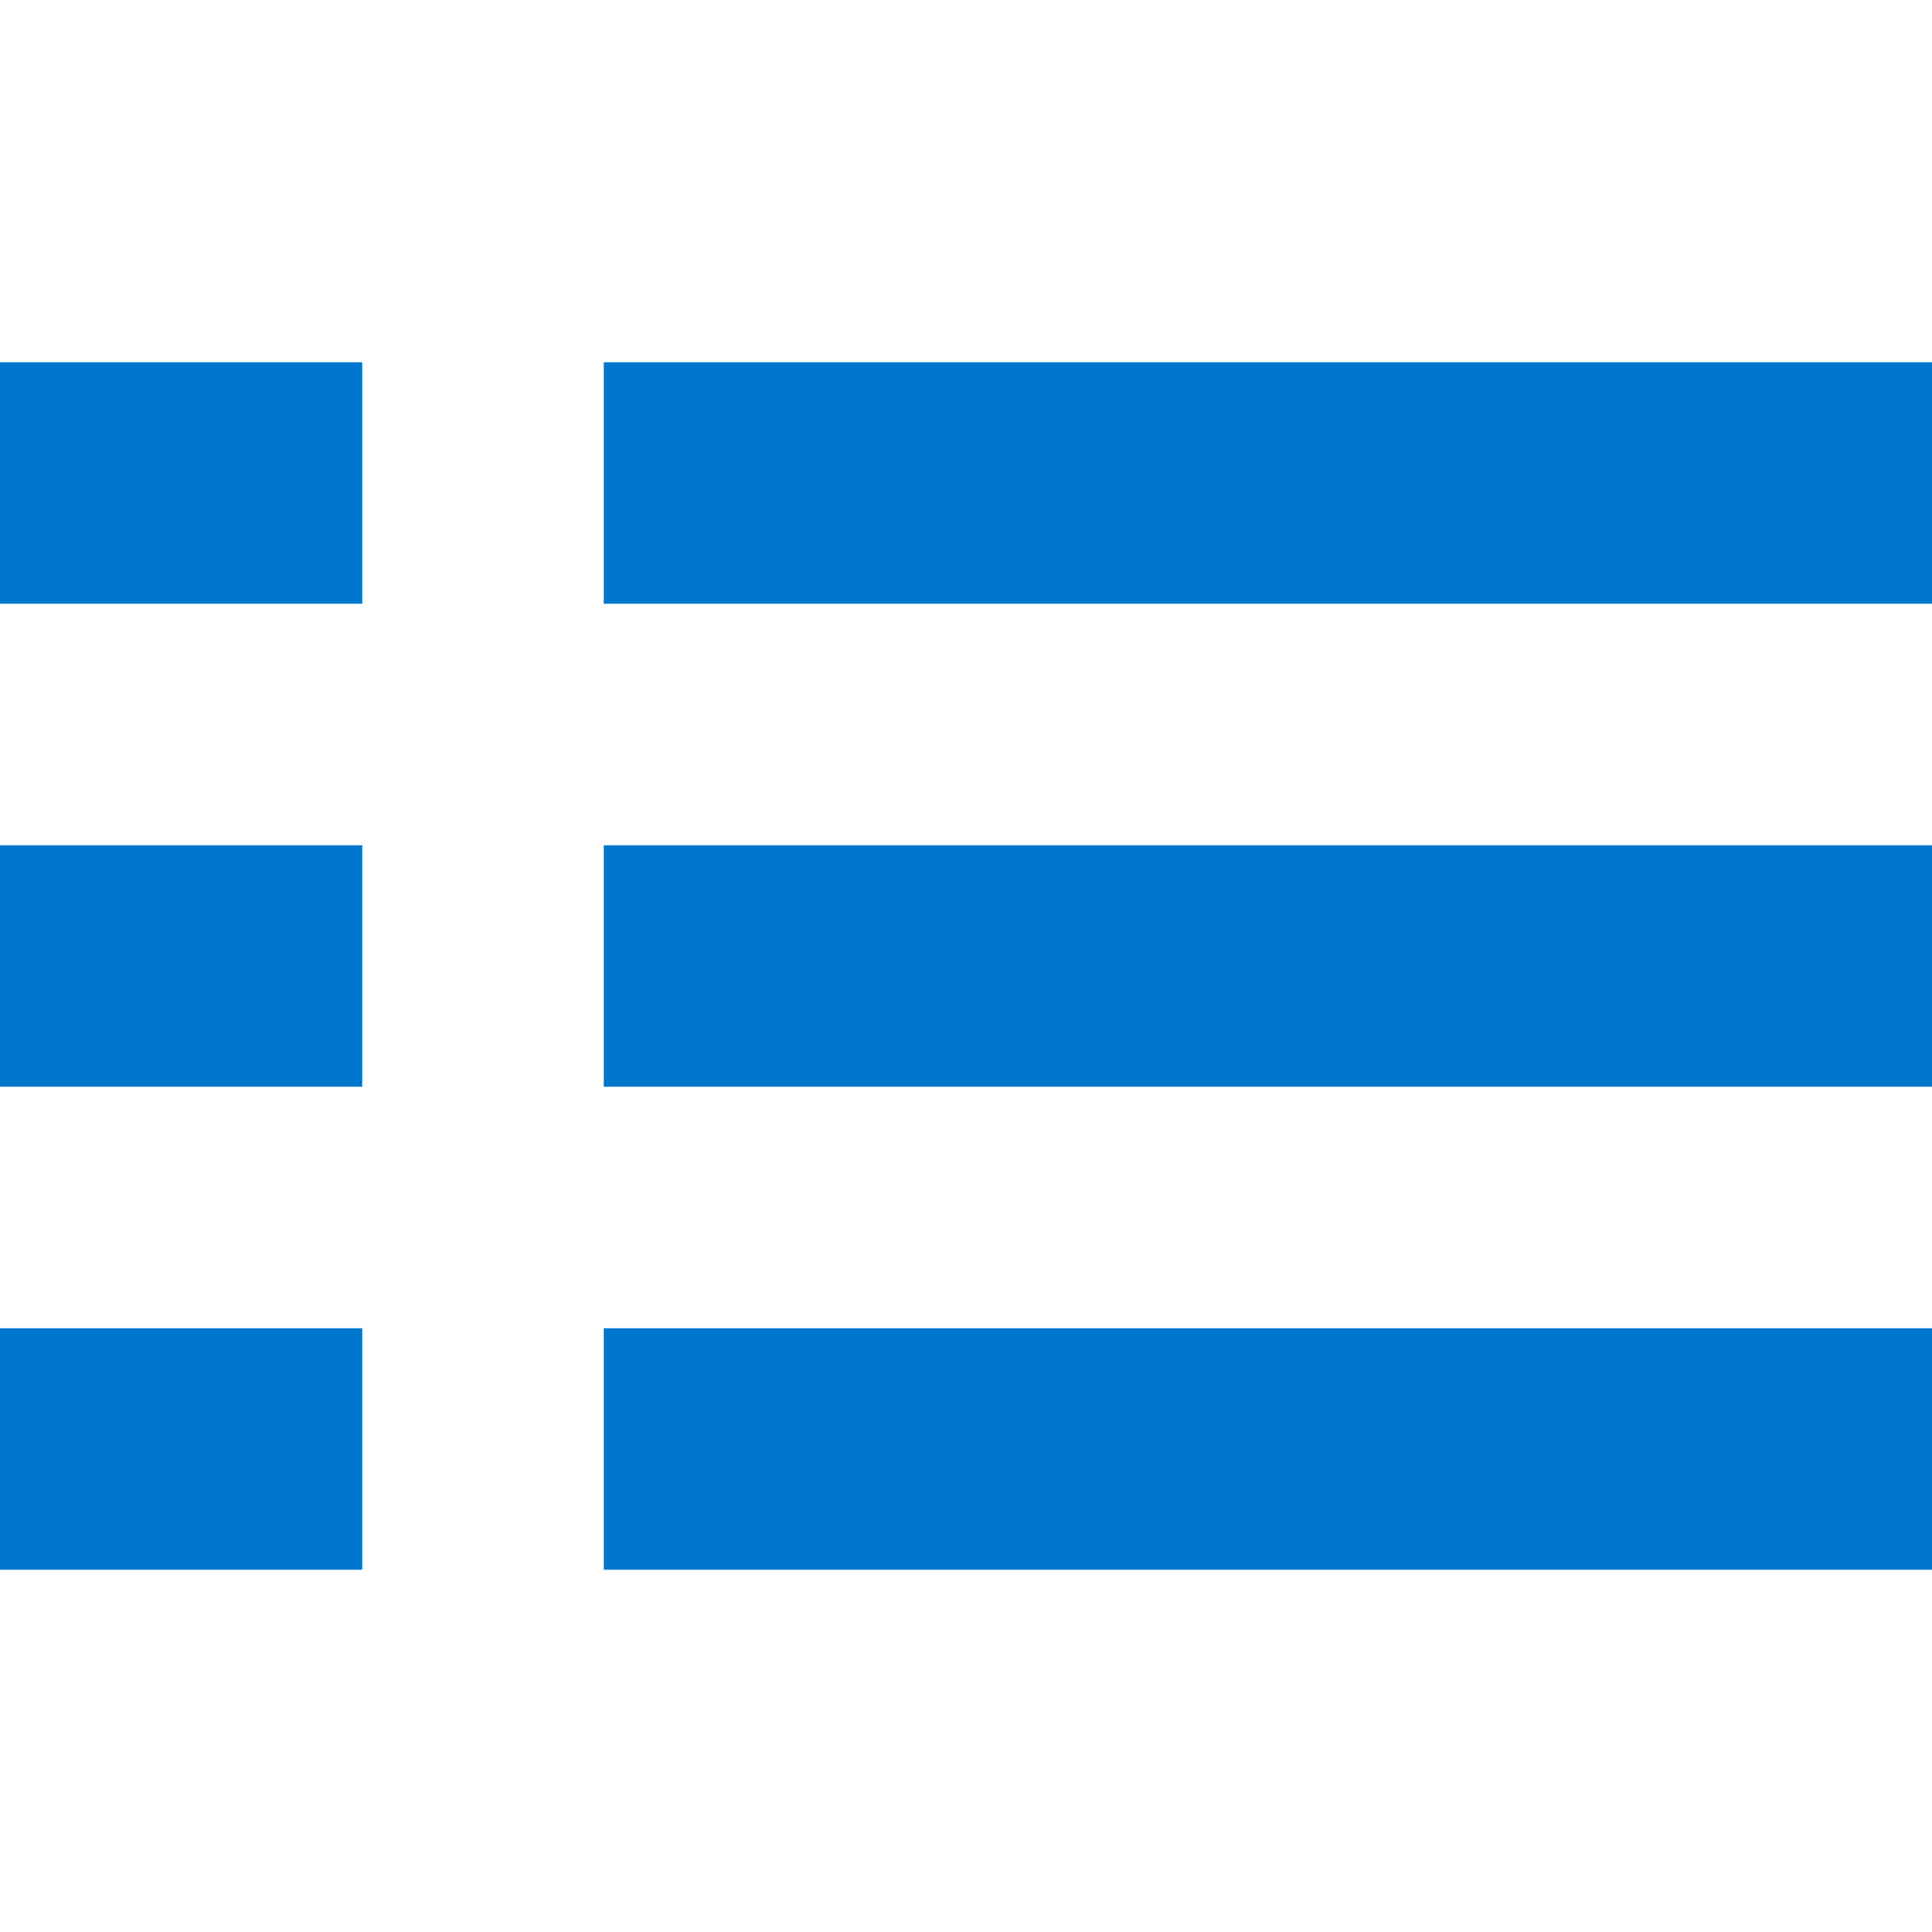
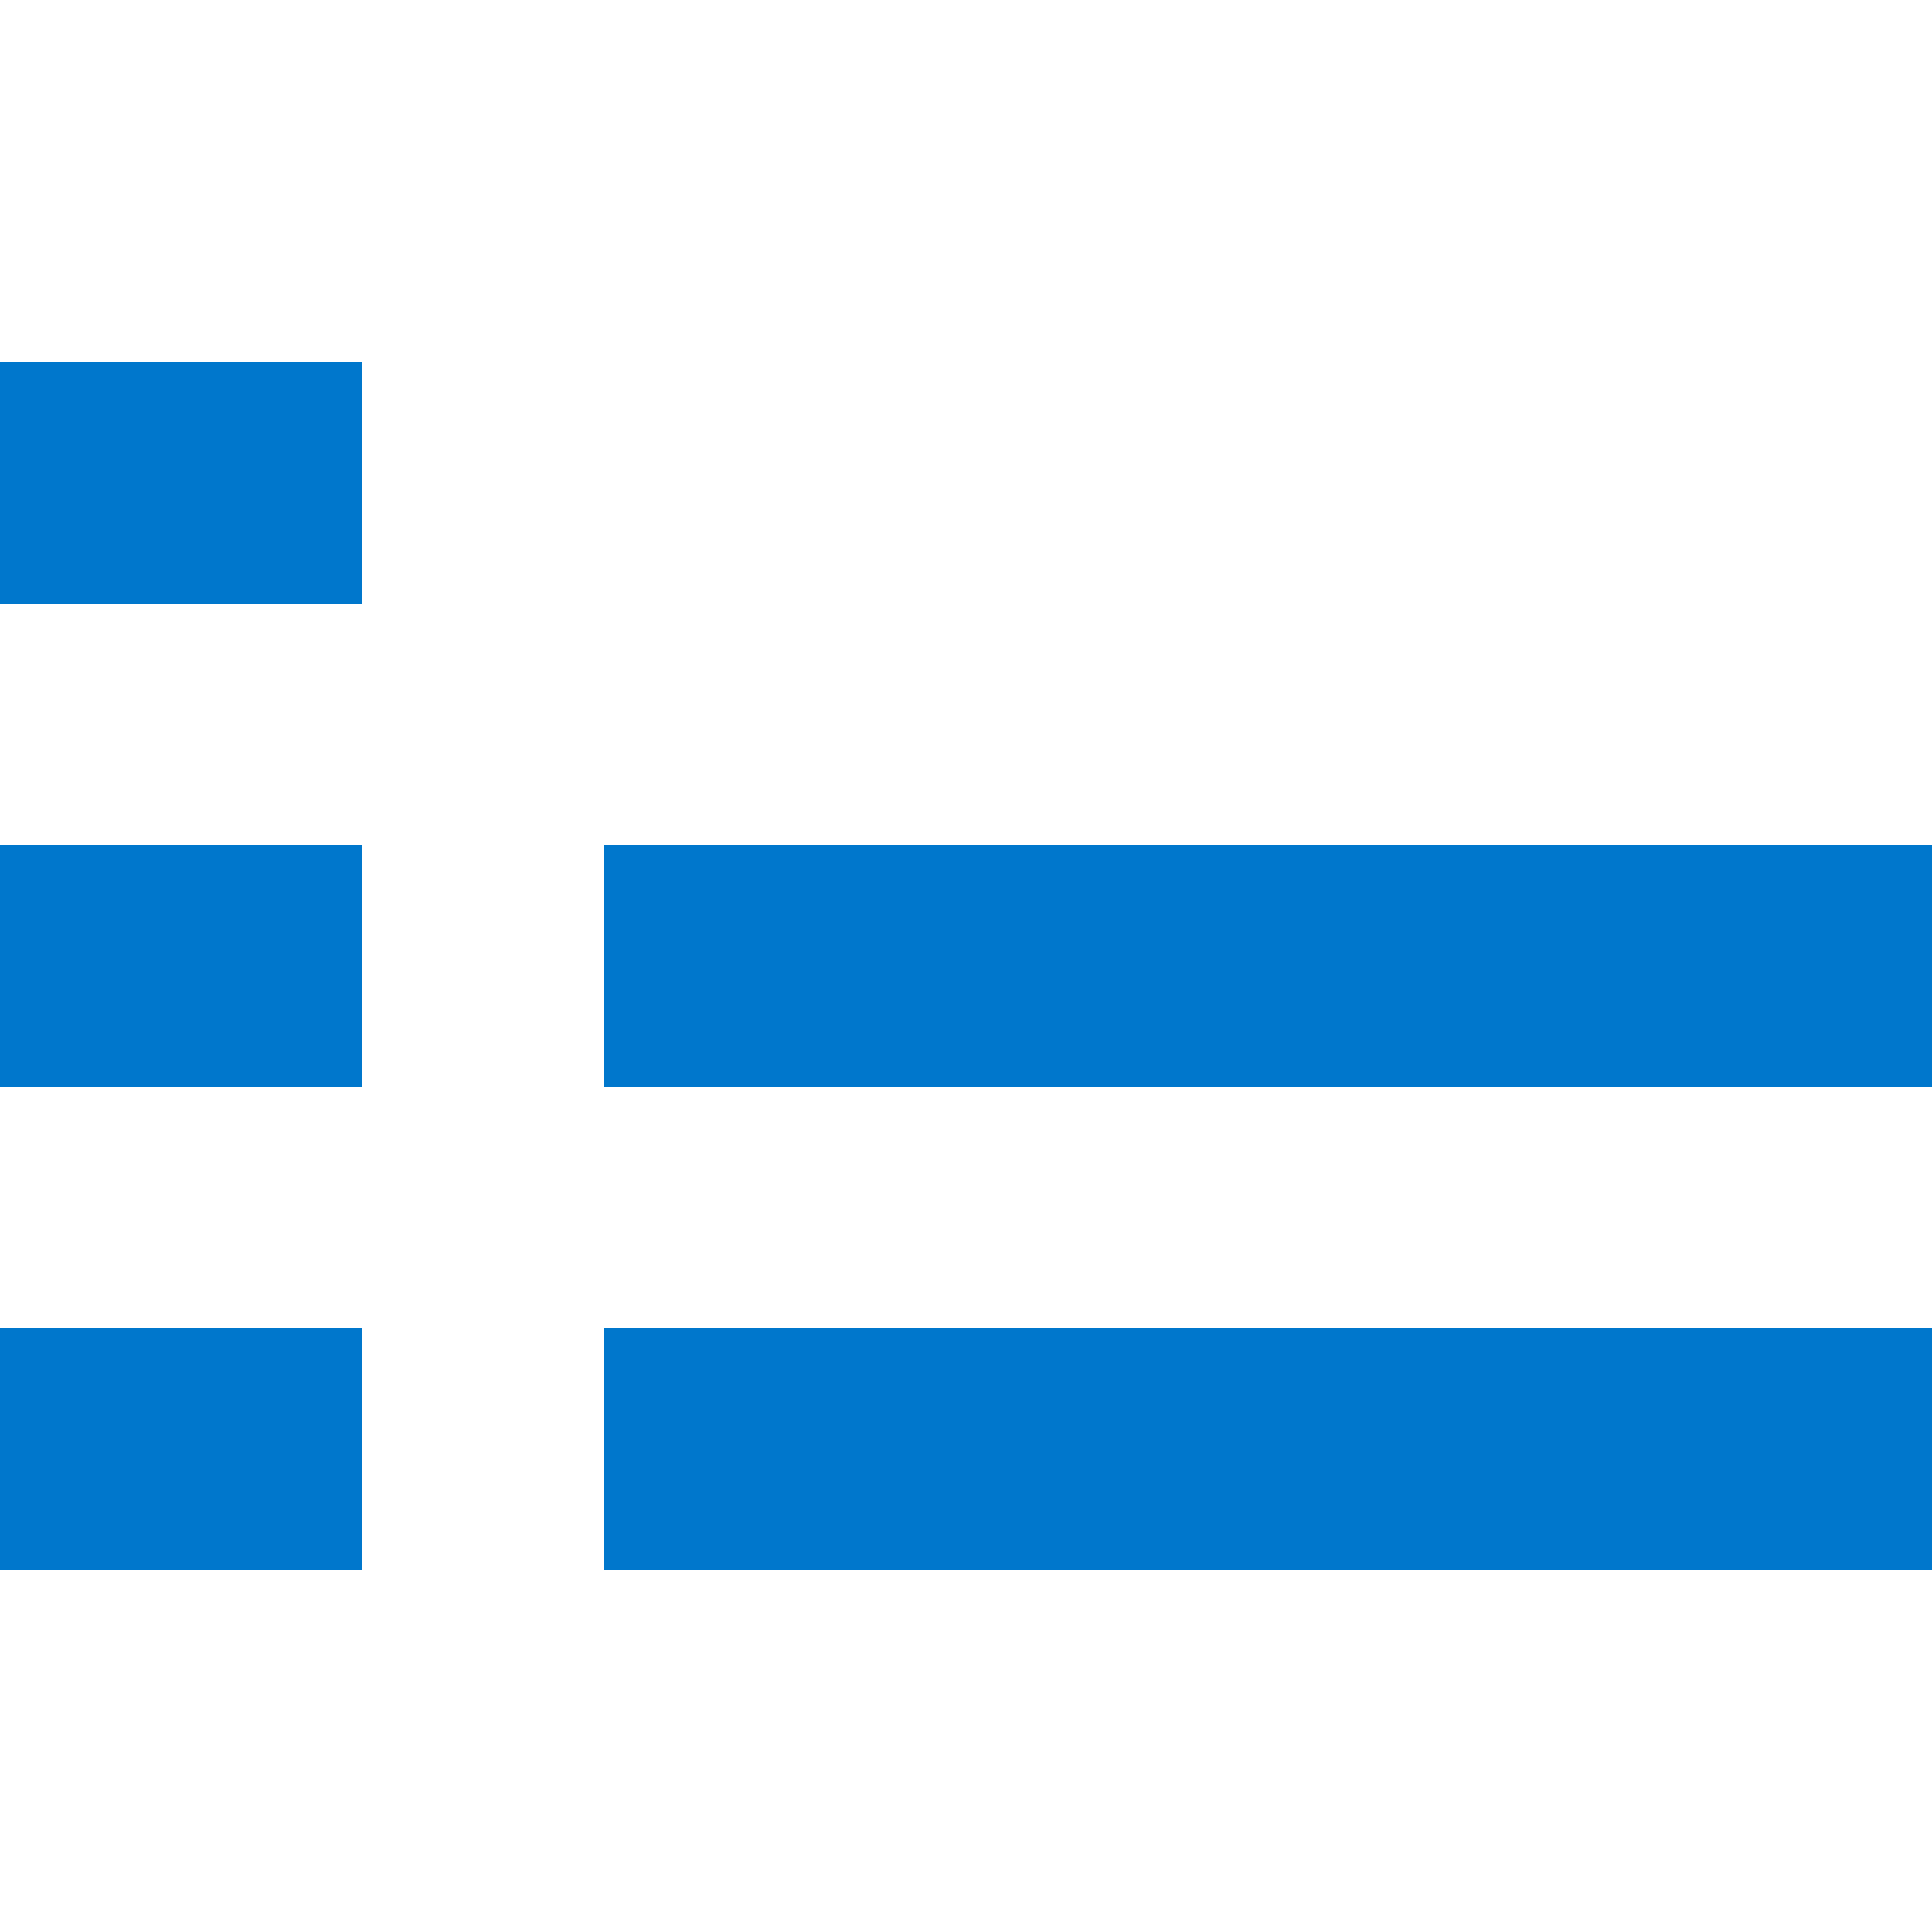
<svg xmlns="http://www.w3.org/2000/svg" width="16px" height="16px" viewBox="0 0 16 16" version="1.1">
  <title>atom / icon / system / 16 / icon-toc-16-blue</title>
  <desc>Created with Sketch.</desc>
  <g id="atom-/-icon-/-system-/-16-/-icon-toc-16-blue" stroke="none" stroke-width="1" fill="none" fill-rule="evenodd">
-     <rect id="Rectangle" fill="#0077CC" x="5" y="3" width="11" height="2" />
    <rect id="Rectangle" fill="#0077CC" x="5" y="7" width="11" height="2" />
    <rect id="Rectangle" fill="#0077CC" x="5" y="11" width="11" height="2" />
    <rect id="Rectangle" fill="#0077CC" x="0" y="3" width="3" height="2" />
    <rect id="Rectangle" fill="#0077CC" x="0" y="7" width="3" height="2" />
    <rect id="Rectangle" fill="#0077CC" x="0" y="11" width="3" height="2" />
  </g>
</svg>